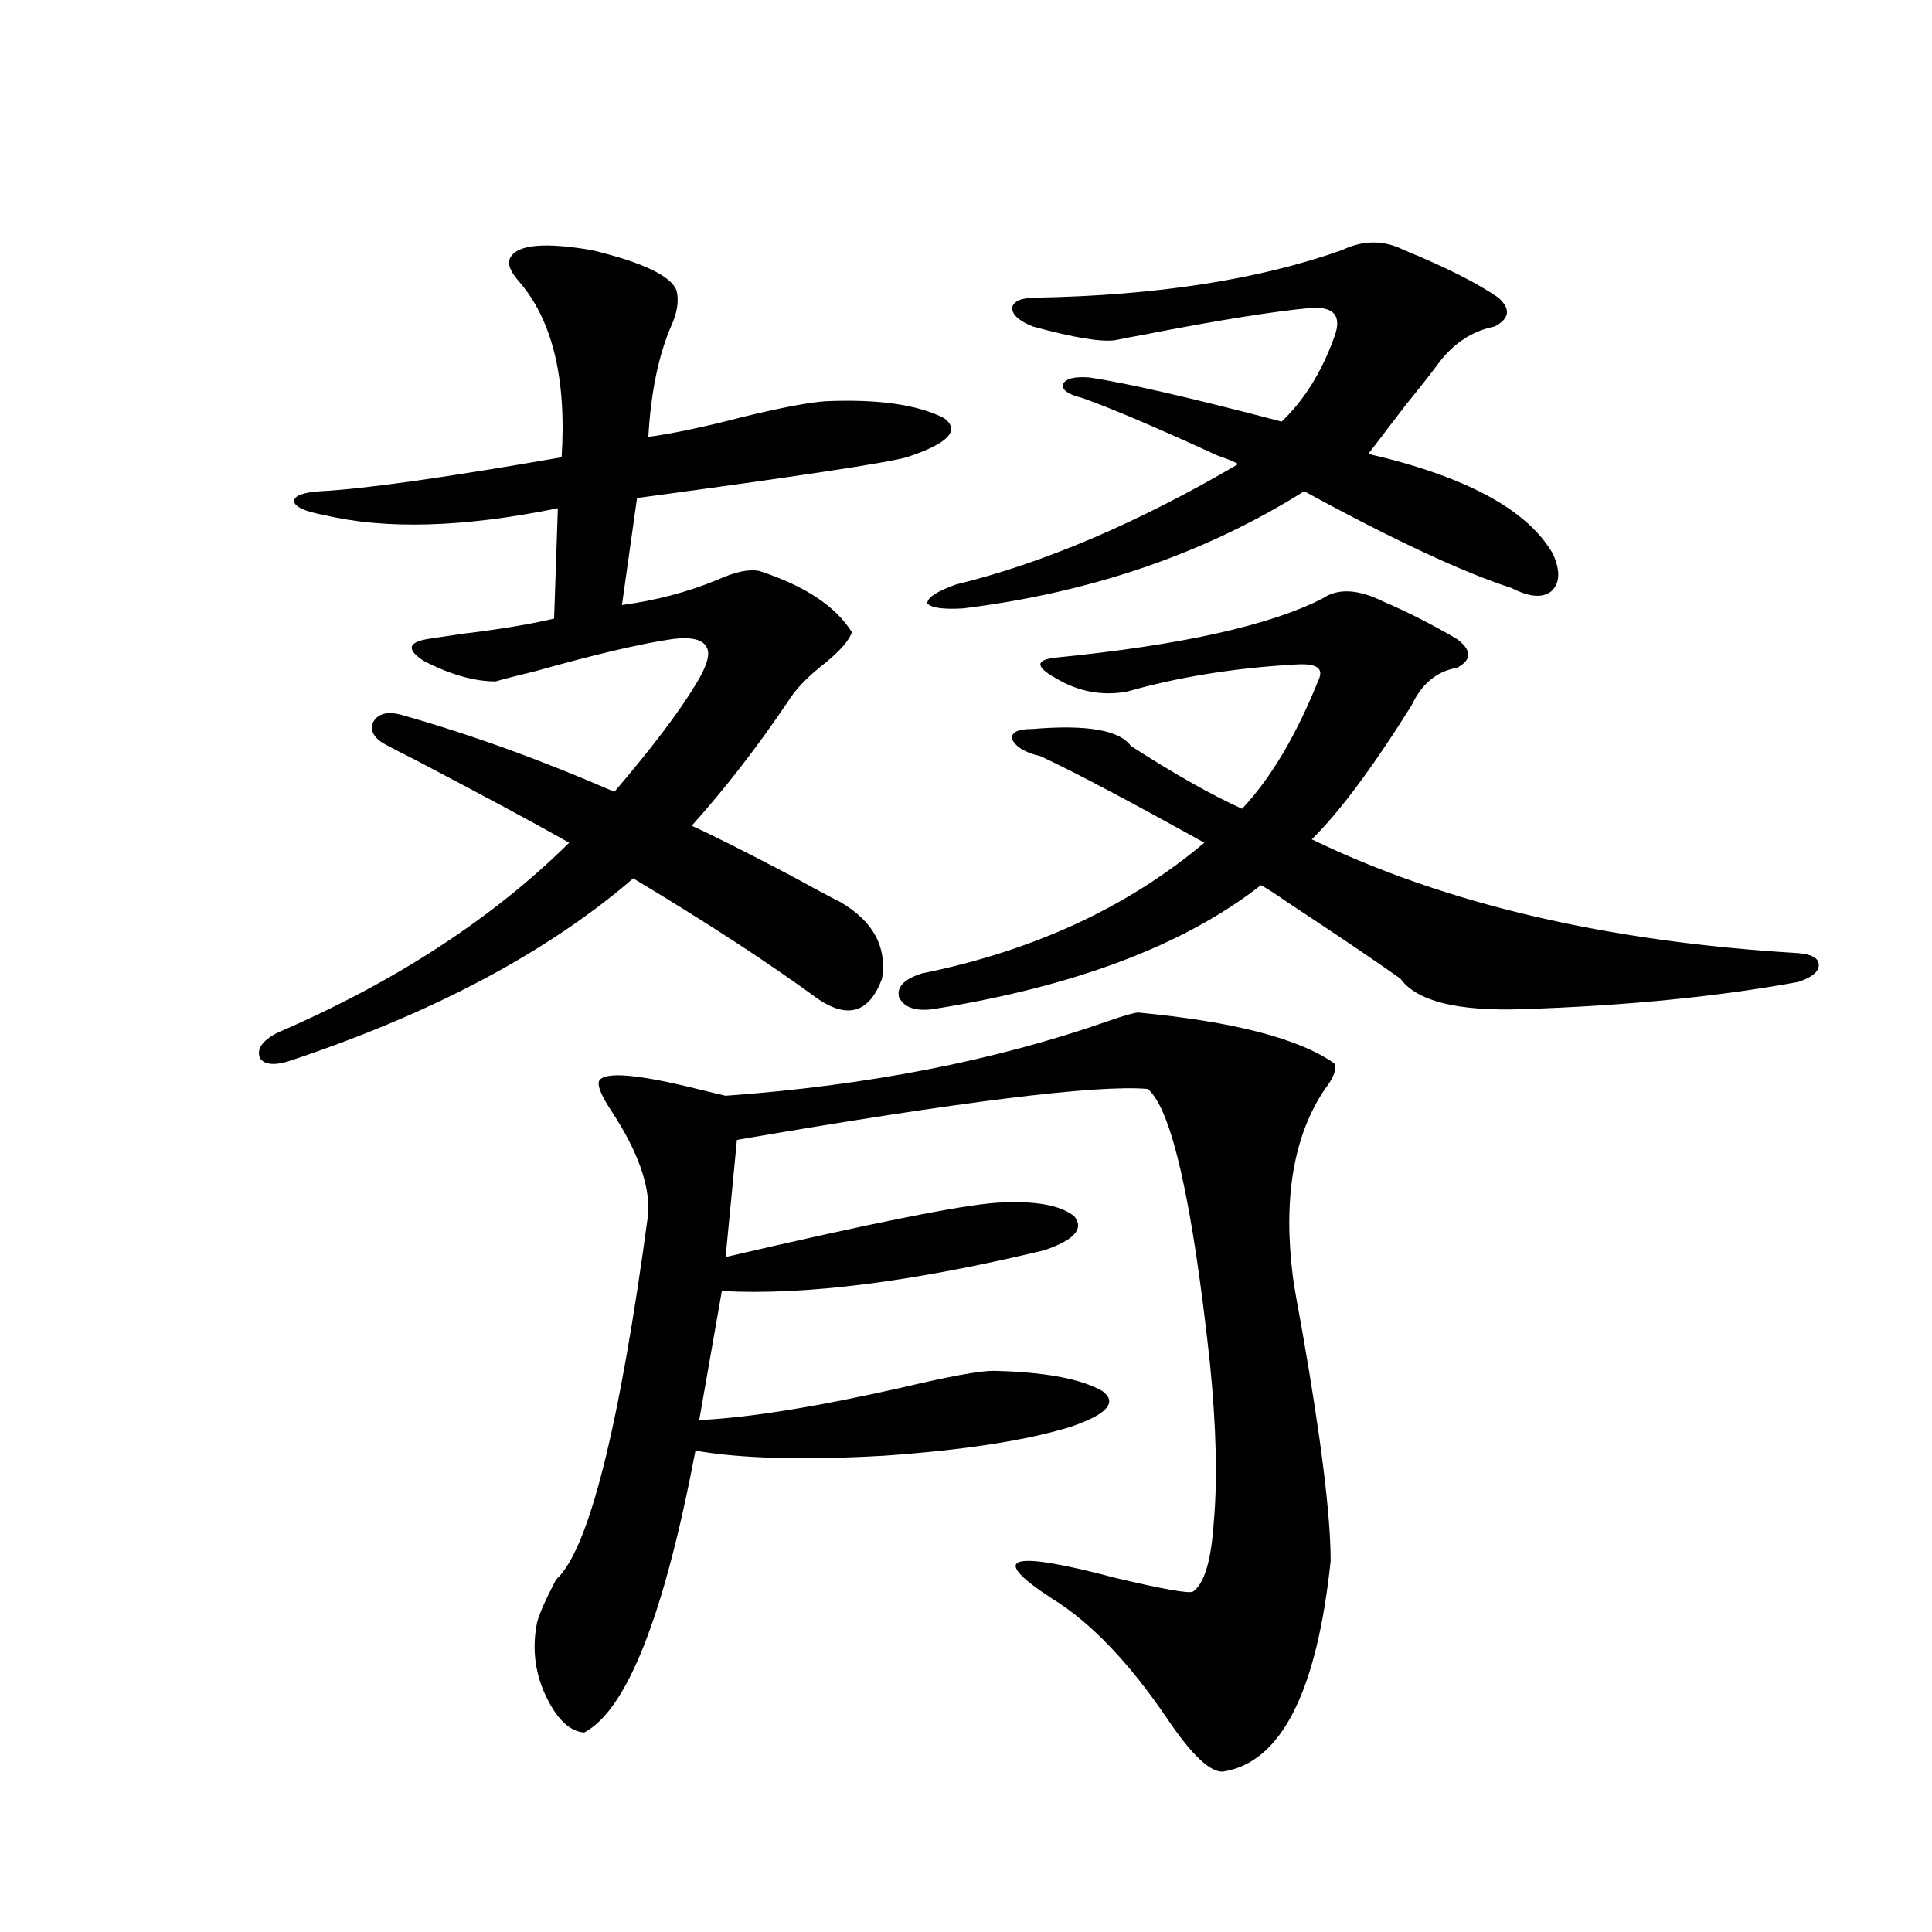
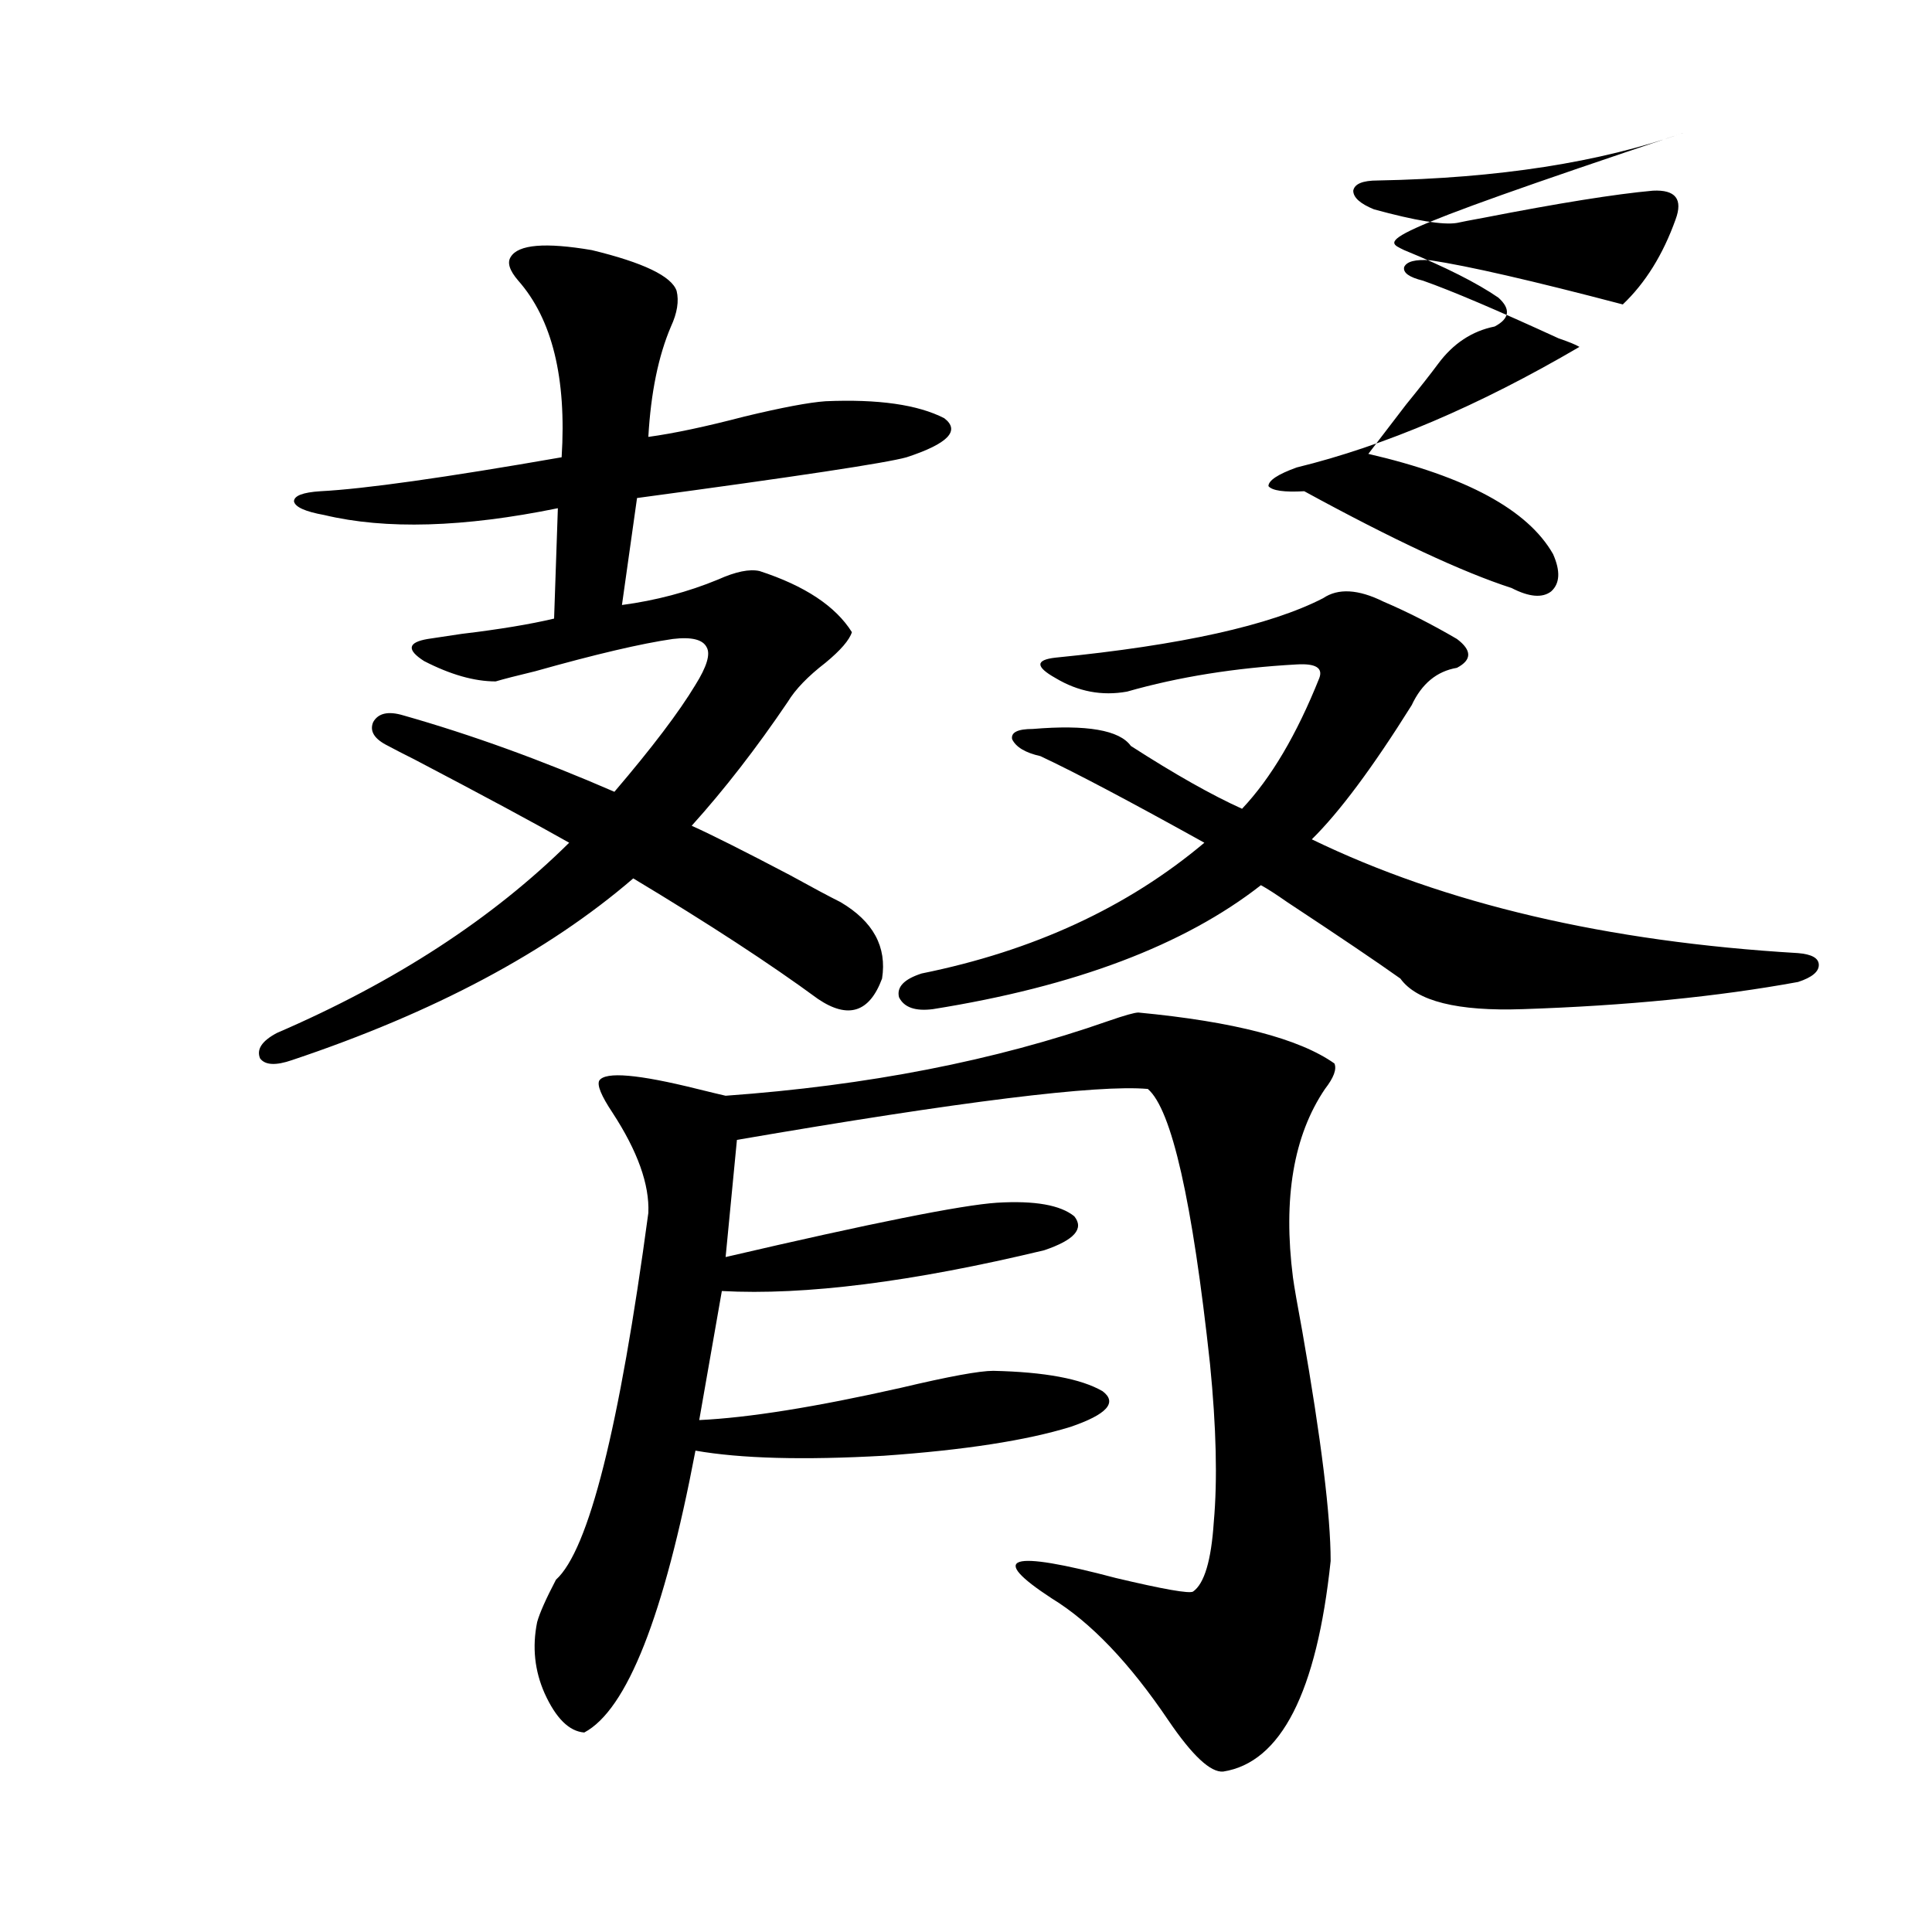
<svg xmlns="http://www.w3.org/2000/svg" version="1.1" id="图层_1" x="0px" y="0px" width="1000px" height="1000px" viewBox="0 0 1000 1000" enable-background="new 0 0 1000 1000" xml:space="preserve">
-   <path d="M200.947,386.098c-7.165-3.516-9.756-7.608-7.805-12.305c2.591-4.683,7.805-5.851,15.609-3.516  c35.121,9.97,71.538,23.153,109.265,39.551c19.512-22.852,33.49-41.309,41.95-55.371c5.854-9.366,7.805-15.82,5.854-19.336  c-1.951-4.093-7.805-5.562-17.561-4.395c-16.265,2.349-39.999,7.91-71.218,16.699c-9.756,2.349-16.585,4.106-20.487,5.273  c-11.066,0-23.414-3.516-37.072-10.547c-9.116-5.851-8.46-9.668,1.951-11.426c3.902-0.577,9.756-1.456,17.56-2.637  c19.512-2.335,35.441-4.972,47.804-7.91l1.951-57.129c-48.779,9.97-89.113,11.138-120.972,3.516  c-9.756-1.758-14.969-4.093-15.609-7.031c0-2.925,4.542-4.683,13.658-5.273c22.758-1.167,64.389-7.031,124.875-17.578  c2.592-41.007-4.878-71.479-22.438-91.406c-4.558-5.273-5.854-9.366-3.902-12.305c3.902-6.44,17.881-7.608,41.95-3.516  c26.661,6.454,41.295,13.485,43.901,21.094c1.296,5.273,0.32,11.426-2.927,18.457c-6.509,15.243-10.411,34.277-11.707,57.129  c13.003-1.758,29.588-5.273,49.755-10.547c19.512-4.683,33.49-7.319,41.95-7.91c27.316-1.167,47.804,1.758,61.462,8.789  c8.445,6.454,1.951,13.184-19.512,20.215c-10.411,2.938-56.919,9.97-139.509,21.094l-7.805,55.371  c17.561-2.335,34.146-6.729,49.755-13.184c9.101-4.093,16.25-5.562,21.463-4.395c23.414,7.622,39.344,18.169,47.804,31.641  c-1.311,4.106-5.854,9.38-13.658,15.82c-9.115,7.031-15.609,13.774-19.512,20.215c-16.265,24.032-32.85,45.415-49.755,64.16  c10.396,4.696,27.316,13.184,50.73,25.488c11.707,6.454,20.487,11.138,26.341,14.063c16.905,9.97,24.055,23.153,21.463,39.551  c-6.509,17.578-17.561,21.094-33.17,10.547c-24.725-18.155-56.584-38.96-95.607-62.402  c-44.236,38.095-103.092,69.434-176.581,94.043c-8.46,2.938-13.994,2.637-16.585-0.879c-1.951-4.683,0.976-9.077,8.78-13.184  c61.126-26.367,111.537-59.175,151.215-98.438c-17.561-9.956-44.236-24.308-79.998-43.066  C208.751,390.204,204.193,387.855,200.947,386.098z M589.229,524.086c49.42,4.696,83.245,13.485,101.461,26.367  c1.296,2.938-0.335,7.333-4.878,13.184c-16.265,24.032-21.798,56.552-16.585,97.559c0.641,4.696,2.271,14.063,4.878,28.125  c9.756,55.673,14.634,95.224,14.634,118.652c-7.164,67.964-25.7,104.288-55.608,108.984c-6.509,0.577-15.944-8.212-28.292-26.367  c-20.167-29.883-40.334-50.977-60.486-63.281c-33.17-21.671-22.118-25.187,33.17-10.547c24.71,5.851,38.048,8.198,39.999,7.031  c5.854-4.106,9.421-16.108,10.731-36.035c1.951-21.671,1.296-48.917-1.951-81.738c-9.115-84.375-19.847-131.836-32.194-142.383  c-26.021-2.335-96.918,6.454-212.678,26.367l-5.854,60.645c75.44-17.578,122.269-26.944,140.484-28.125  c19.512-1.167,32.835,1.181,39.999,7.031c5.198,6.454,0,12.305-15.609,17.578c-68.291,16.411-123.899,23.442-166.825,21.094  l-11.707,66.797c25.365-1.167,60.151-6.729,104.388-16.699c24.71-5.851,40.64-8.789,47.804-8.789  c26.661,0.591,45.518,4.106,56.584,10.547c7.805,5.864,2.271,12.017-16.585,18.457c-22.773,7.031-54.968,12.017-96.583,14.941  c-41.63,2.349-74.145,1.47-97.559-2.637c-16.265,85.542-35.456,134.171-57.56,145.898c-7.805-0.591-14.634-7.333-20.487-20.215  c-5.213-11.728-6.509-24.032-3.902-36.914c1.296-4.696,4.543-12.017,9.756-21.973c16.905-15.229,32.835-78.511,47.804-189.844  c0.641-14.64-5.533-31.929-18.536-51.855c-5.854-8.789-8.14-14.351-6.829-16.699c3.247-4.683,20.152-3.214,50.73,4.395  c7.149,1.758,12.027,2.938,14.634,3.516c73.489-5.273,139.509-18.155,198.044-38.672  C582.065,525.556,587.278,524.086,589.229,524.086z M788.249,522.328c-33.825,1.181-54.968-4.093-63.413-15.82  c-12.362-8.789-31.874-21.973-58.535-39.551c-5.854-4.093-10.411-7.031-13.658-8.789c-39.679,31.063-96.263,52.446-169.752,64.16  c-9.115,1.181-14.969-0.879-17.561-6.152c-1.311-5.273,2.592-9.366,11.707-12.305c57.88-11.714,106.659-34.277,146.338-67.676  c-39.023-21.671-67.315-36.612-84.876-44.824c-7.805-1.758-12.683-4.683-14.634-8.789c-0.655-3.516,2.927-5.273,10.731-5.273  c27.957-2.335,44.877,0.591,50.73,8.789c22.759,14.653,41.95,25.488,57.56,32.52c14.954-15.82,28.292-38.37,39.999-67.676  c1.951-5.273-1.951-7.608-11.707-7.031c-31.874,1.758-61.142,6.454-87.803,14.063c-13.018,2.349-25.365,0-37.072-7.031  c-5.213-2.925-7.805-5.273-7.805-7.031s2.592-2.925,7.805-3.516c65.029-6.44,111.217-16.699,138.533-30.762  c7.805-5.273,18.201-4.683,31.219,1.758c12.348,5.273,25.03,11.728,38.048,19.336c7.805,5.864,7.805,10.849,0,14.941  c-10.411,1.758-18.216,8.212-23.414,19.336c-20.167,32.231-37.407,55.371-51.706,69.434  c68.932,33.398,152.832,53.036,251.701,58.887c7.149,0.591,10.731,2.637,10.731,6.152s-3.582,6.454-10.731,8.789  C889.055,515.888,841.571,520.57,788.249,522.328z M726.787,129.457c21.463,8.789,37.713,17.001,48.779,24.609  c6.494,5.864,5.854,10.849-1.951,14.941c-11.707,2.349-21.463,8.789-29.268,19.336c-3.902,5.273-9.436,12.305-16.585,21.094  c-7.164,9.38-13.658,17.88-19.512,25.488c50.73,11.728,82.59,29.004,95.607,51.855c3.902,8.789,3.567,15.243-0.976,19.336  c-4.558,3.516-11.387,2.938-20.487-1.758c-25.365-8.198-61.142-24.897-107.314-50.098c-51.386,32.231-110.241,52.446-176.581,60.645  c-10.411,0.591-16.585-0.288-18.536-2.637c0-2.925,4.878-6.152,14.634-9.668c45.518-11.124,94.297-31.929,146.338-62.402  c-1.951-1.167-5.533-2.637-10.731-4.395c-31.874-14.64-55.288-24.609-70.242-29.883c-7.164-1.758-10.411-4.093-9.756-7.031  c1.296-2.925,5.854-4.093,13.658-3.516c19.512,2.938,52.682,10.547,99.51,22.852c11.707-11.124,20.808-25.776,27.316-43.945  c3.902-10.547,0-15.519-11.707-14.941c-19.512,1.758-48.779,6.454-87.803,14.063c-6.509,1.181-11.066,2.06-13.658,2.637  c-7.164,1.181-21.463-1.167-42.926-7.031c-7.164-2.925-10.731-6.152-10.731-9.668c0.641-3.516,4.878-5.273,12.683-5.273  c62.438-1.167,115.119-9.366,158.045-24.609C705.645,124.184,716.376,124.184,726.787,129.457z" />
+   <path d="M200.947,386.098c-7.165-3.516-9.756-7.608-7.805-12.305c2.591-4.683,7.805-5.851,15.609-3.516  c35.121,9.97,71.538,23.153,109.265,39.551c19.512-22.852,33.49-41.309,41.95-55.371c5.854-9.366,7.805-15.82,5.854-19.336  c-1.951-4.093-7.805-5.562-17.561-4.395c-16.265,2.349-39.999,7.91-71.218,16.699c-9.756,2.349-16.585,4.106-20.487,5.273  c-11.066,0-23.414-3.516-37.072-10.547c-9.116-5.851-8.46-9.668,1.951-11.426c3.902-0.577,9.756-1.456,17.56-2.637  c19.512-2.335,35.441-4.972,47.804-7.91l1.951-57.129c-48.779,9.97-89.113,11.138-120.972,3.516  c-9.756-1.758-14.969-4.093-15.609-7.031c0-2.925,4.542-4.683,13.658-5.273c22.758-1.167,64.389-7.031,124.875-17.578  c2.592-41.007-4.878-71.479-22.438-91.406c-4.558-5.273-5.854-9.366-3.902-12.305c3.902-6.44,17.881-7.608,41.95-3.516  c26.661,6.454,41.295,13.485,43.901,21.094c1.296,5.273,0.32,11.426-2.927,18.457c-6.509,15.243-10.411,34.277-11.707,57.129  c13.003-1.758,29.588-5.273,49.755-10.547c19.512-4.683,33.49-7.319,41.95-7.91c27.316-1.167,47.804,1.758,61.462,8.789  c8.445,6.454,1.951,13.184-19.512,20.215c-10.411,2.938-56.919,9.97-139.509,21.094l-7.805,55.371  c17.561-2.335,34.146-6.729,49.755-13.184c9.101-4.093,16.25-5.562,21.463-4.395c23.414,7.622,39.344,18.169,47.804,31.641  c-1.311,4.106-5.854,9.38-13.658,15.82c-9.115,7.031-15.609,13.774-19.512,20.215c-16.265,24.032-32.85,45.415-49.755,64.16  c10.396,4.696,27.316,13.184,50.73,25.488c11.707,6.454,20.487,11.138,26.341,14.063c16.905,9.97,24.055,23.153,21.463,39.551  c-6.509,17.578-17.561,21.094-33.17,10.547c-24.725-18.155-56.584-38.96-95.607-62.402  c-44.236,38.095-103.092,69.434-176.581,94.043c-8.46,2.938-13.994,2.637-16.585-0.879c-1.951-4.683,0.976-9.077,8.78-13.184  c61.126-26.367,111.537-59.175,151.215-98.438c-17.561-9.956-44.236-24.308-79.998-43.066  C208.751,390.204,204.193,387.855,200.947,386.098z M589.229,524.086c49.42,4.696,83.245,13.485,101.461,26.367  c1.296,2.938-0.335,7.333-4.878,13.184c-16.265,24.032-21.798,56.552-16.585,97.559c0.641,4.696,2.271,14.063,4.878,28.125  c9.756,55.673,14.634,95.224,14.634,118.652c-7.164,67.964-25.7,104.288-55.608,108.984c-6.509,0.577-15.944-8.212-28.292-26.367  c-20.167-29.883-40.334-50.977-60.486-63.281c-33.17-21.671-22.118-25.187,33.17-10.547c24.71,5.851,38.048,8.198,39.999,7.031  c5.854-4.106,9.421-16.108,10.731-36.035c1.951-21.671,1.296-48.917-1.951-81.738c-9.115-84.375-19.847-131.836-32.194-142.383  c-26.021-2.335-96.918,6.454-212.678,26.367l-5.854,60.645c75.44-17.578,122.269-26.944,140.484-28.125  c19.512-1.167,32.835,1.181,39.999,7.031c5.198,6.454,0,12.305-15.609,17.578c-68.291,16.411-123.899,23.442-166.825,21.094  l-11.707,66.797c25.365-1.167,60.151-6.729,104.388-16.699c24.71-5.851,40.64-8.789,47.804-8.789  c26.661,0.591,45.518,4.106,56.584,10.547c7.805,5.864,2.271,12.017-16.585,18.457c-22.773,7.031-54.968,12.017-96.583,14.941  c-41.63,2.349-74.145,1.47-97.559-2.637c-16.265,85.542-35.456,134.171-57.56,145.898c-7.805-0.591-14.634-7.333-20.487-20.215  c-5.213-11.728-6.509-24.032-3.902-36.914c1.296-4.696,4.543-12.017,9.756-21.973c16.905-15.229,32.835-78.511,47.804-189.844  c0.641-14.64-5.533-31.929-18.536-51.855c-5.854-8.789-8.14-14.351-6.829-16.699c3.247-4.683,20.152-3.214,50.73,4.395  c7.149,1.758,12.027,2.938,14.634,3.516c73.489-5.273,139.509-18.155,198.044-38.672  C582.065,525.556,587.278,524.086,589.229,524.086z M788.249,522.328c-33.825,1.181-54.968-4.093-63.413-15.82  c-12.362-8.789-31.874-21.973-58.535-39.551c-5.854-4.093-10.411-7.031-13.658-8.789c-39.679,31.063-96.263,52.446-169.752,64.16  c-9.115,1.181-14.969-0.879-17.561-6.152c-1.311-5.273,2.592-9.366,11.707-12.305c57.88-11.714,106.659-34.277,146.338-67.676  c-39.023-21.671-67.315-36.612-84.876-44.824c-7.805-1.758-12.683-4.683-14.634-8.789c-0.655-3.516,2.927-5.273,10.731-5.273  c27.957-2.335,44.877,0.591,50.73,8.789c22.759,14.653,41.95,25.488,57.56,32.52c14.954-15.82,28.292-38.37,39.999-67.676  c1.951-5.273-1.951-7.608-11.707-7.031c-31.874,1.758-61.142,6.454-87.803,14.063c-13.018,2.349-25.365,0-37.072-7.031  c-5.213-2.925-7.805-5.273-7.805-7.031s2.592-2.925,7.805-3.516c65.029-6.44,111.217-16.699,138.533-30.762  c7.805-5.273,18.201-4.683,31.219,1.758c12.348,5.273,25.03,11.728,38.048,19.336c7.805,5.864,7.805,10.849,0,14.941  c-10.411,1.758-18.216,8.212-23.414,19.336c-20.167,32.231-37.407,55.371-51.706,69.434  c68.932,33.398,152.832,53.036,251.701,58.887c7.149,0.591,10.731,2.637,10.731,6.152s-3.582,6.454-10.731,8.789  C889.055,515.888,841.571,520.57,788.249,522.328z M726.787,129.457c21.463,8.789,37.713,17.001,48.779,24.609  c6.494,5.864,5.854,10.849-1.951,14.941c-11.707,2.349-21.463,8.789-29.268,19.336c-3.902,5.273-9.436,12.305-16.585,21.094  c-7.164,9.38-13.658,17.88-19.512,25.488c50.73,11.728,82.59,29.004,95.607,51.855c3.902,8.789,3.567,15.243-0.976,19.336  c-4.558,3.516-11.387,2.938-20.487-1.758c-25.365-8.198-61.142-24.897-107.314-50.098c-10.411,0.591-16.585-0.288-18.536-2.637c0-2.925,4.878-6.152,14.634-9.668c45.518-11.124,94.297-31.929,146.338-62.402  c-1.951-1.167-5.533-2.637-10.731-4.395c-31.874-14.64-55.288-24.609-70.242-29.883c-7.164-1.758-10.411-4.093-9.756-7.031  c1.296-2.925,5.854-4.093,13.658-3.516c19.512,2.938,52.682,10.547,99.51,22.852c11.707-11.124,20.808-25.776,27.316-43.945  c3.902-10.547,0-15.519-11.707-14.941c-19.512,1.758-48.779,6.454-87.803,14.063c-6.509,1.181-11.066,2.06-13.658,2.637  c-7.164,1.181-21.463-1.167-42.926-7.031c-7.164-2.925-10.731-6.152-10.731-9.668c0.641-3.516,4.878-5.273,12.683-5.273  c62.438-1.167,115.119-9.366,158.045-24.609C705.645,124.184,716.376,124.184,726.787,129.457z" />
</svg>